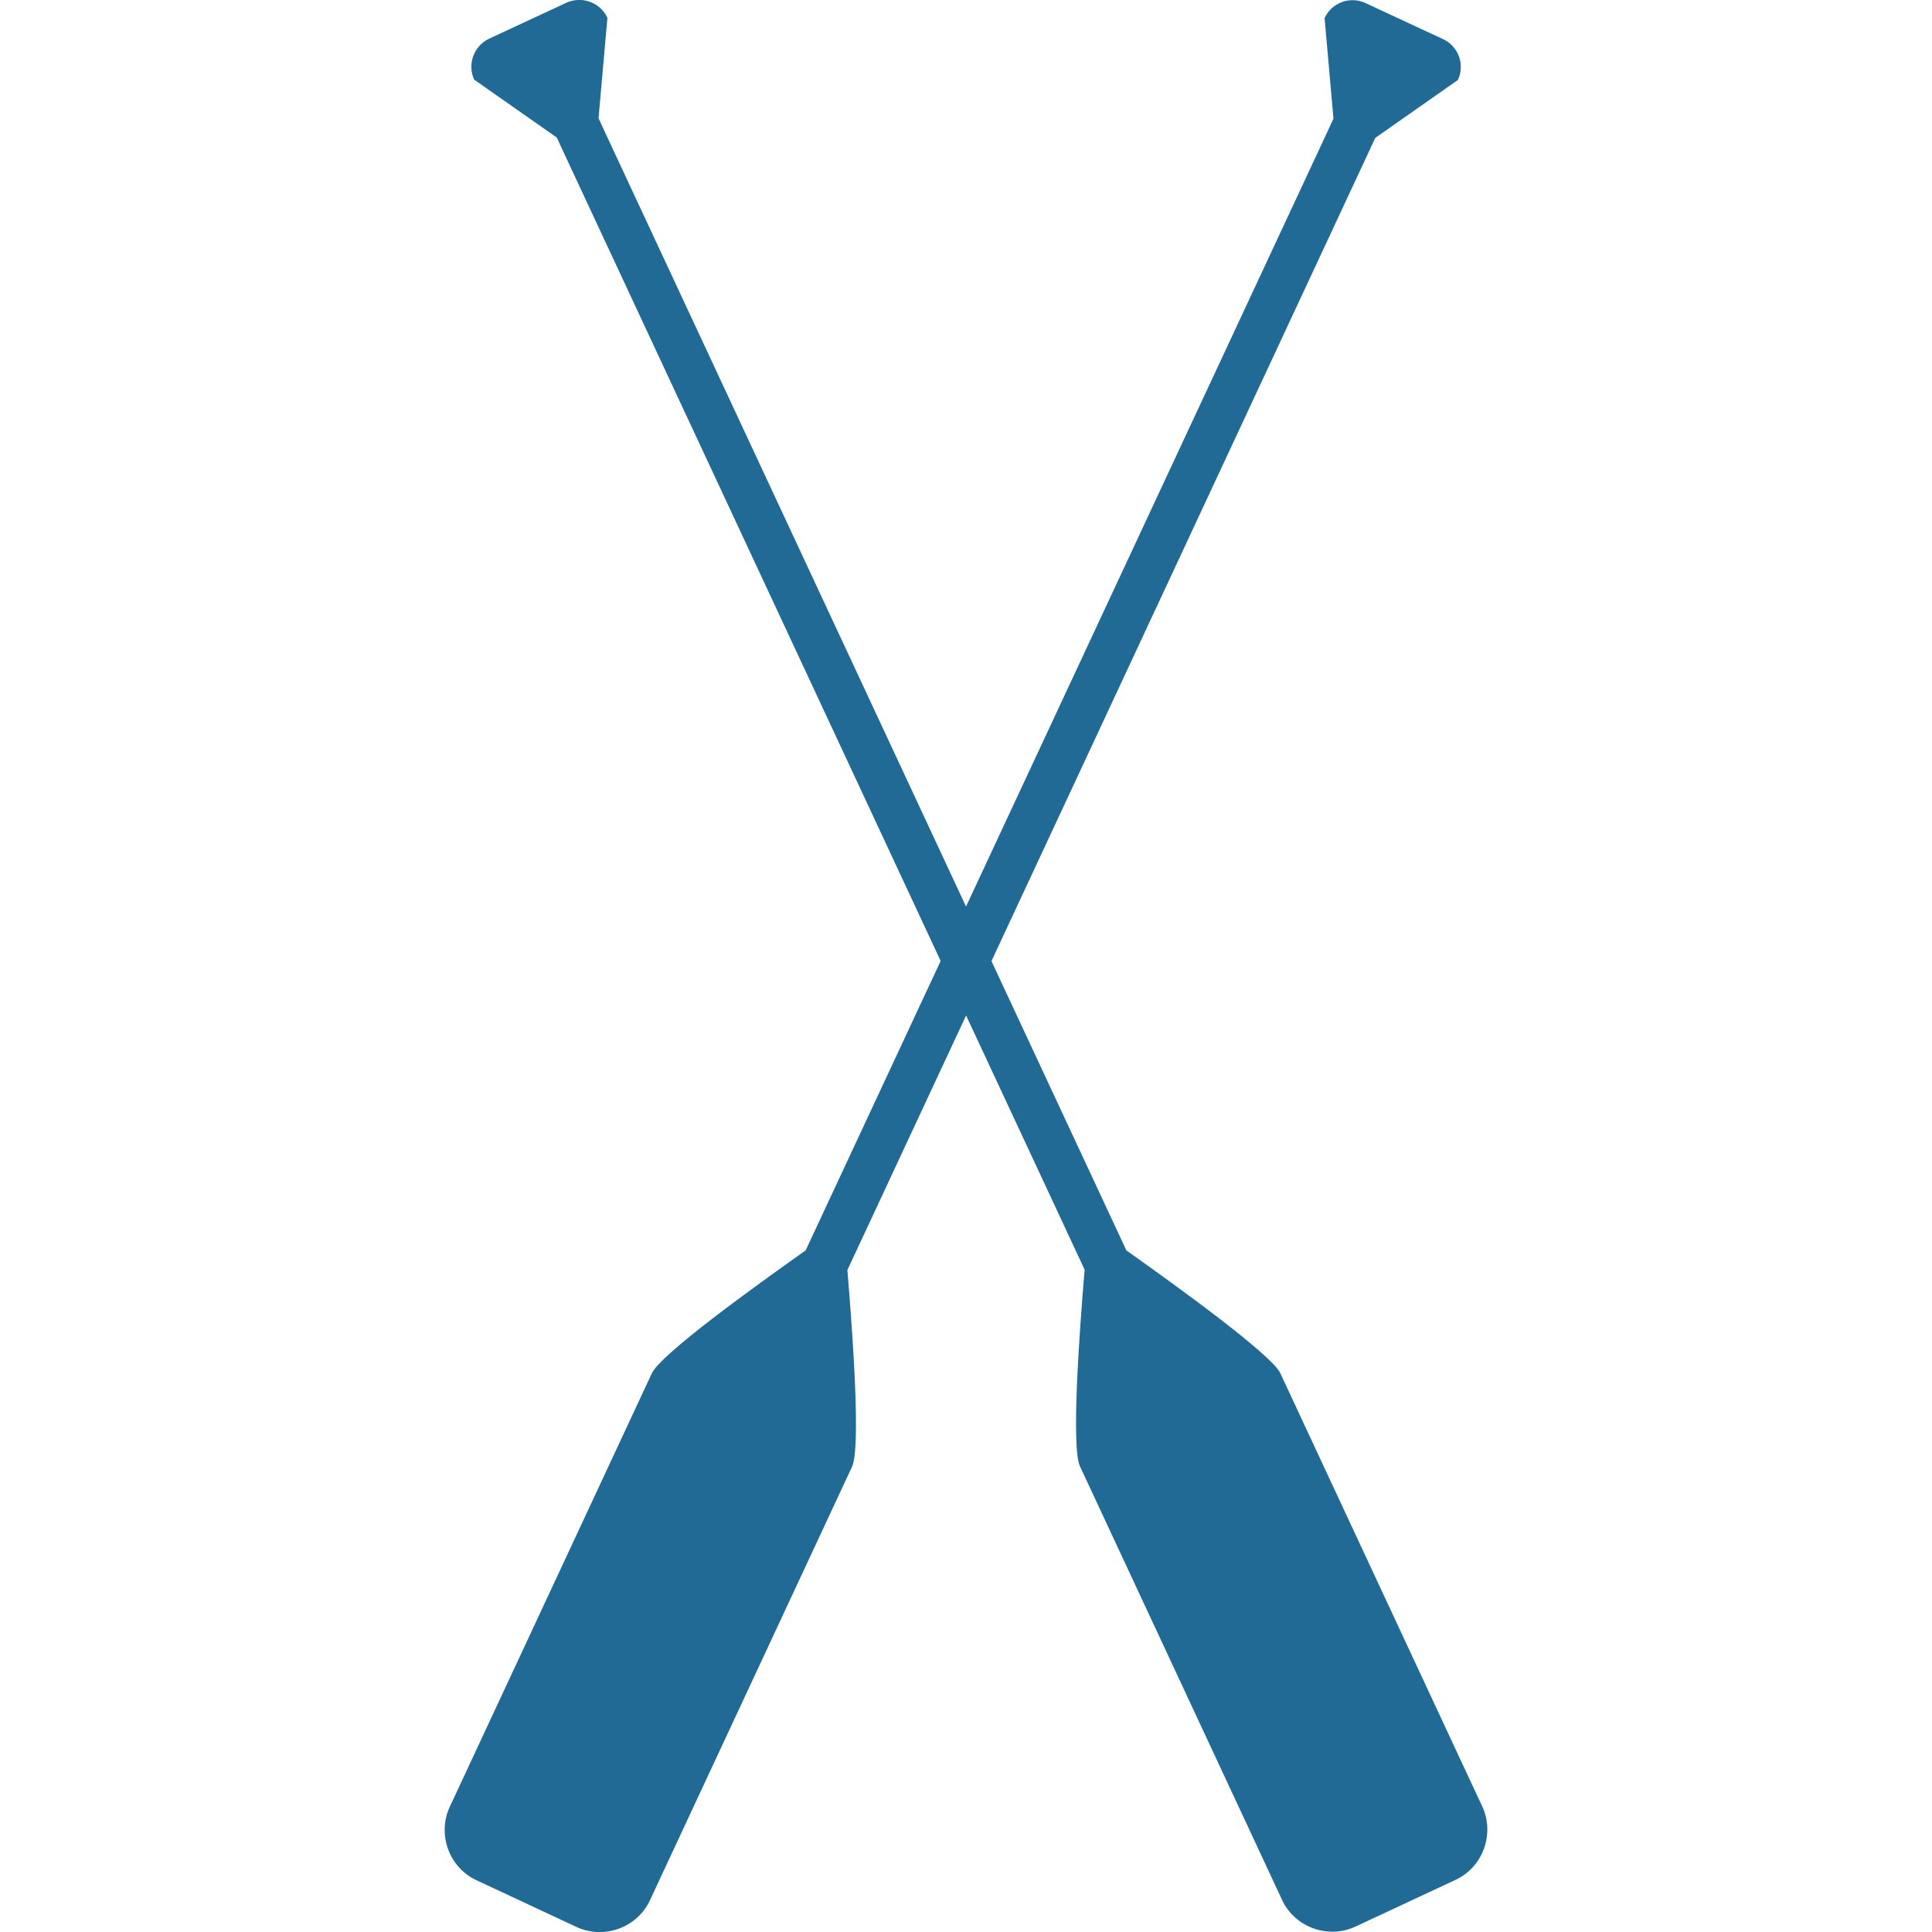
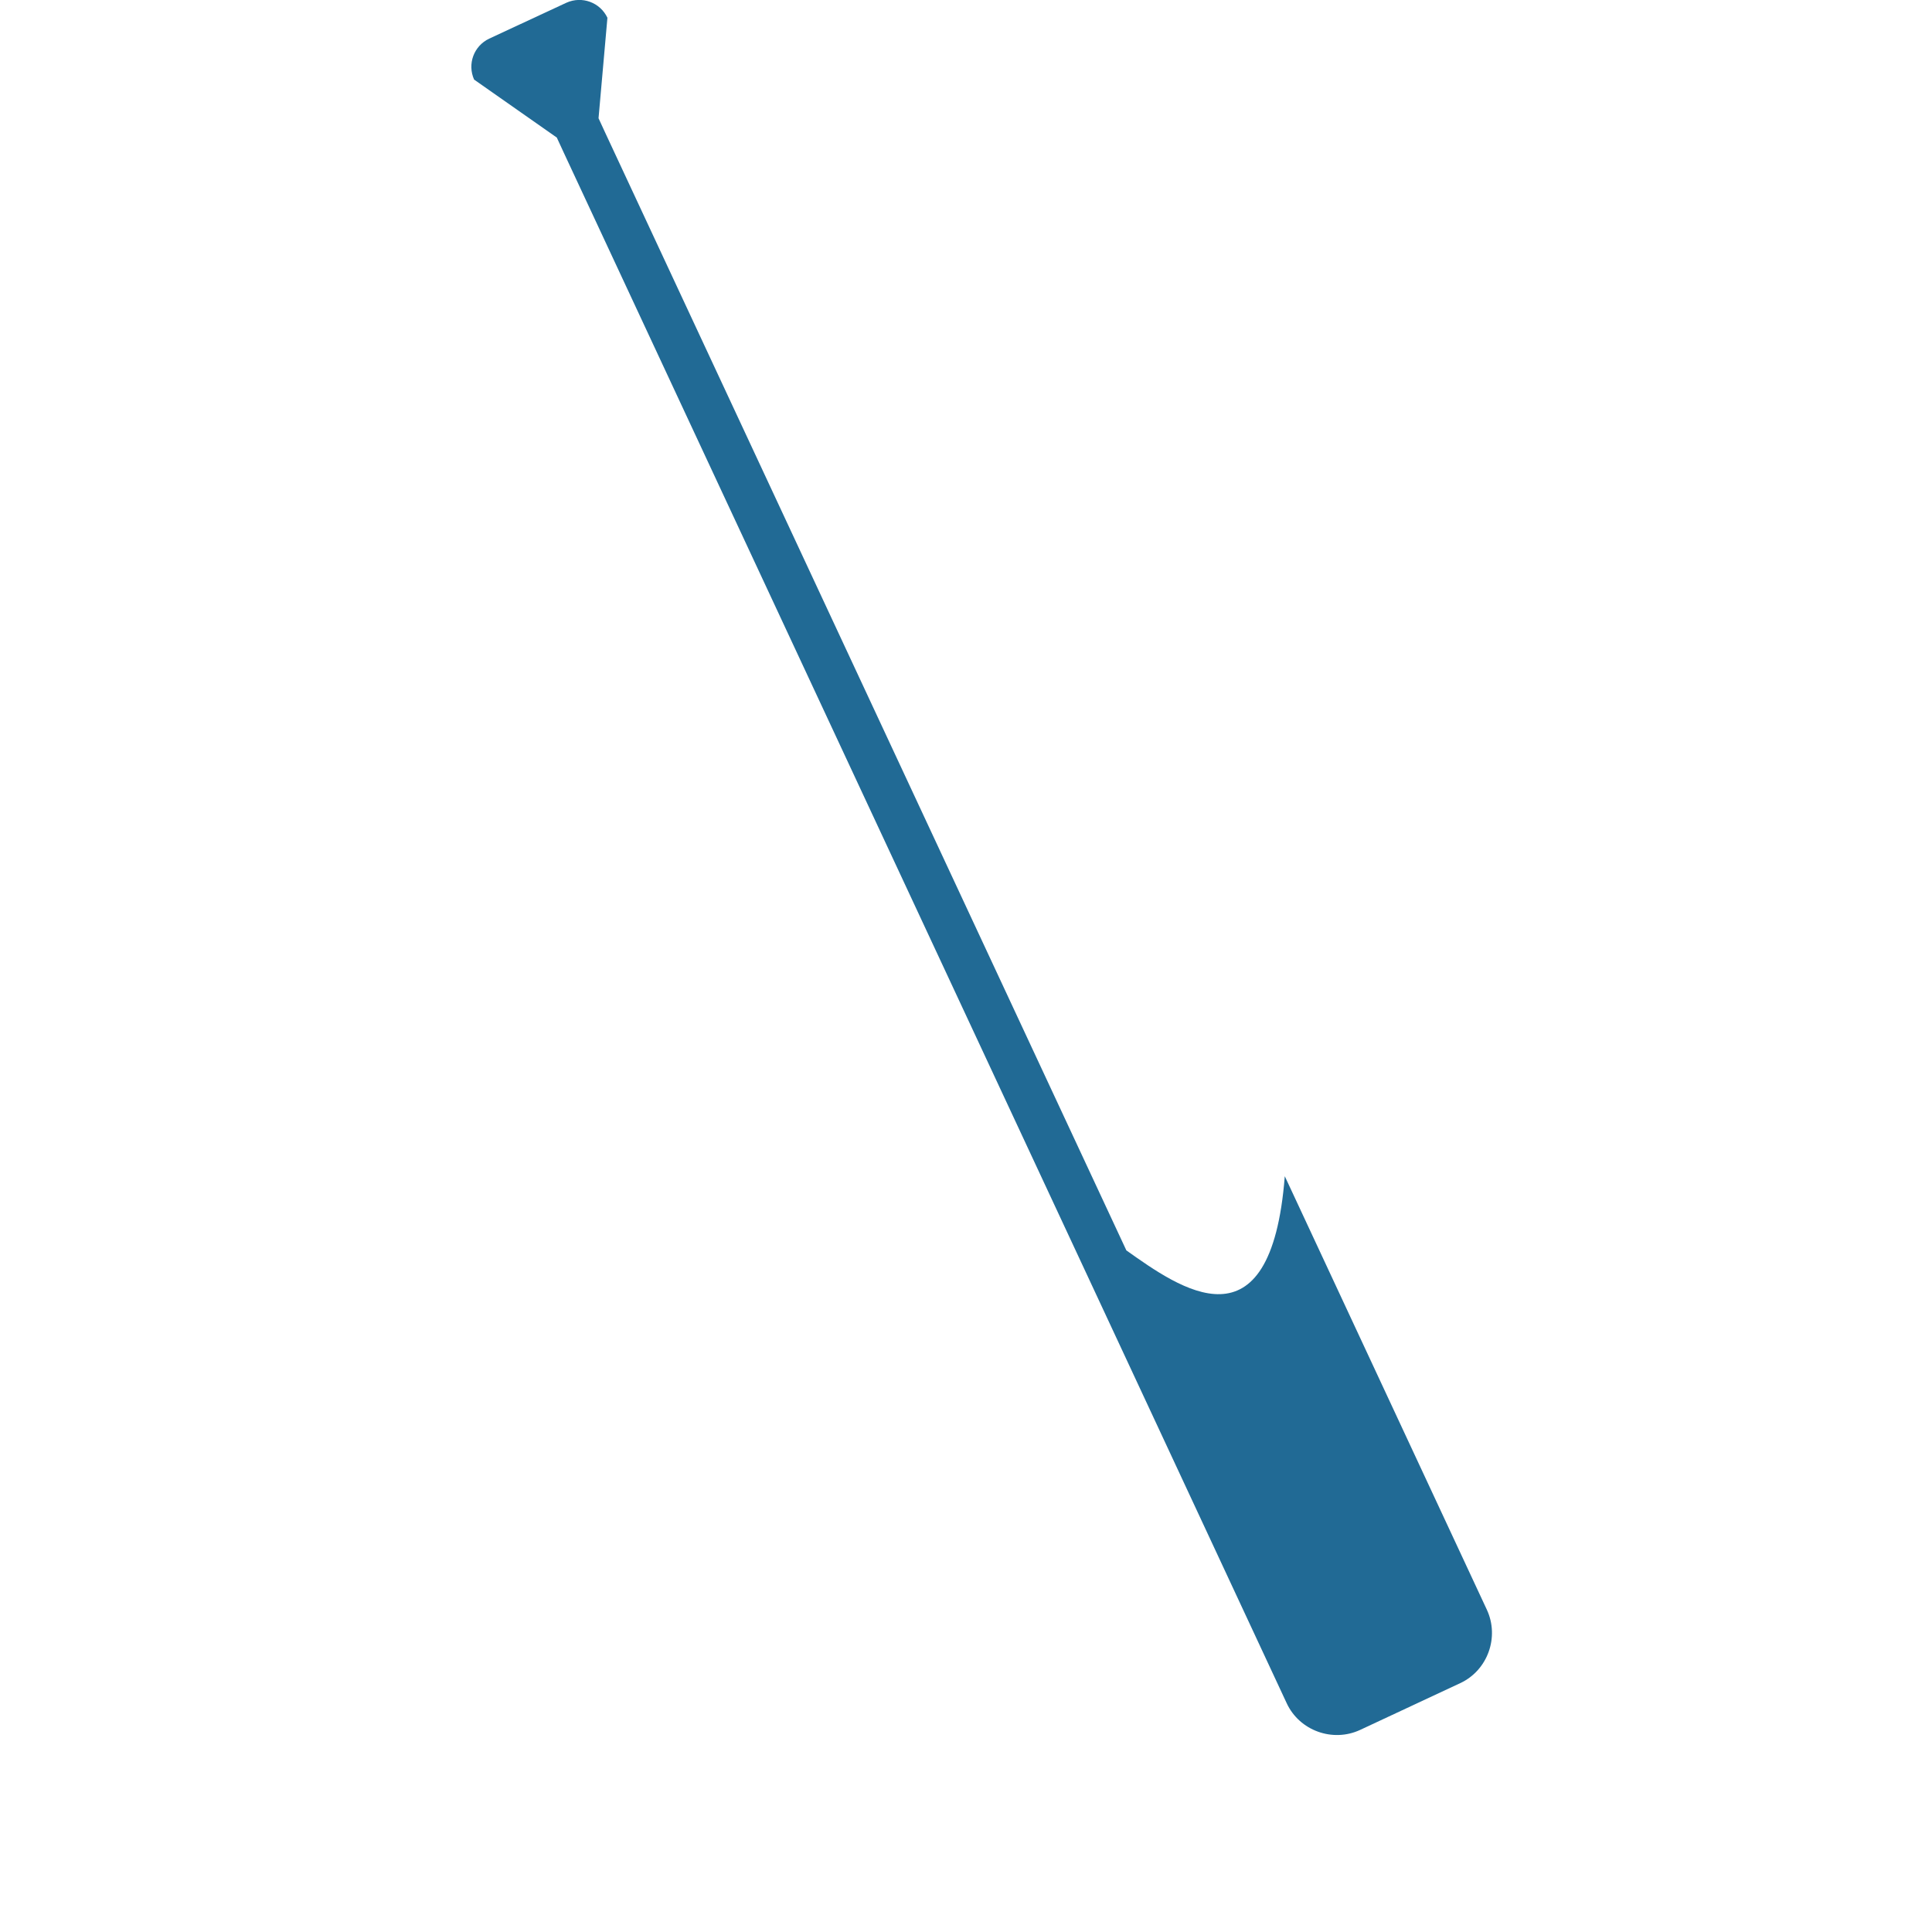
<svg xmlns="http://www.w3.org/2000/svg" version="1.1" id="Ebene_1" x="0px" y="0px" viewBox="0 0 500 500" style="enable-background:new 0 0 500 500;" xml:space="preserve">
  <style type="text/css">
	.st0{fill:#216A95;}
</style>
-   <path class="st0" d="M219.3,328.7L354.1,39.6l1.8-3.9l21.4-15c1.9-4,0.1-8.8-3.9-10.6l-20-9.3c-4-1.9-8.8-0.1-10.6,3.9l2.3,26  l-1.8,3.9l-134.8,289c-13.7,9.7-37.4,26.8-39.8,31.8l-52.3,112.2c-3.3,7.1-0.2,15.7,6.9,19l25.9,12.1c7.1,3.3,15.7,0.2,19-6.9  l52.3-112.2C222.8,374.6,220.7,345.4,219.3,328.7z" />
-   <path class="st0" d="M291.5,323.6L156.7,34.5l-1.8-3.9l2.3-26c-1.9-4-6.6-5.7-10.6-3.9l-20,9.3c-4,1.9-5.7,6.6-3.9,10.6l21.4,15  l1.8,3.9l134.8,289.1c-1.4,16.7-3.5,45.9-1.2,50.9l52.3,112.2c3.3,7.1,11.9,10.2,19,6.9l25.9-12.1c7.1-3.3,10.2-11.9,6.9-19  l-52.3-112.2C328.9,350.5,305.2,333.3,291.5,323.6z" />
+   <path class="st0" d="M291.5,323.6L156.7,34.5l-1.8-3.9l2.3-26c-1.9-4-6.6-5.7-10.6-3.9l-20,9.3c-4,1.9-5.7,6.6-3.9,10.6l21.4,15  l1.8,3.9l134.8,289.1l52.3,112.2c3.3,7.1,11.9,10.2,19,6.9l25.9-12.1c7.1-3.3,10.2-11.9,6.9-19  l-52.3-112.2C328.9,350.5,305.2,333.3,291.5,323.6z" />
</svg>